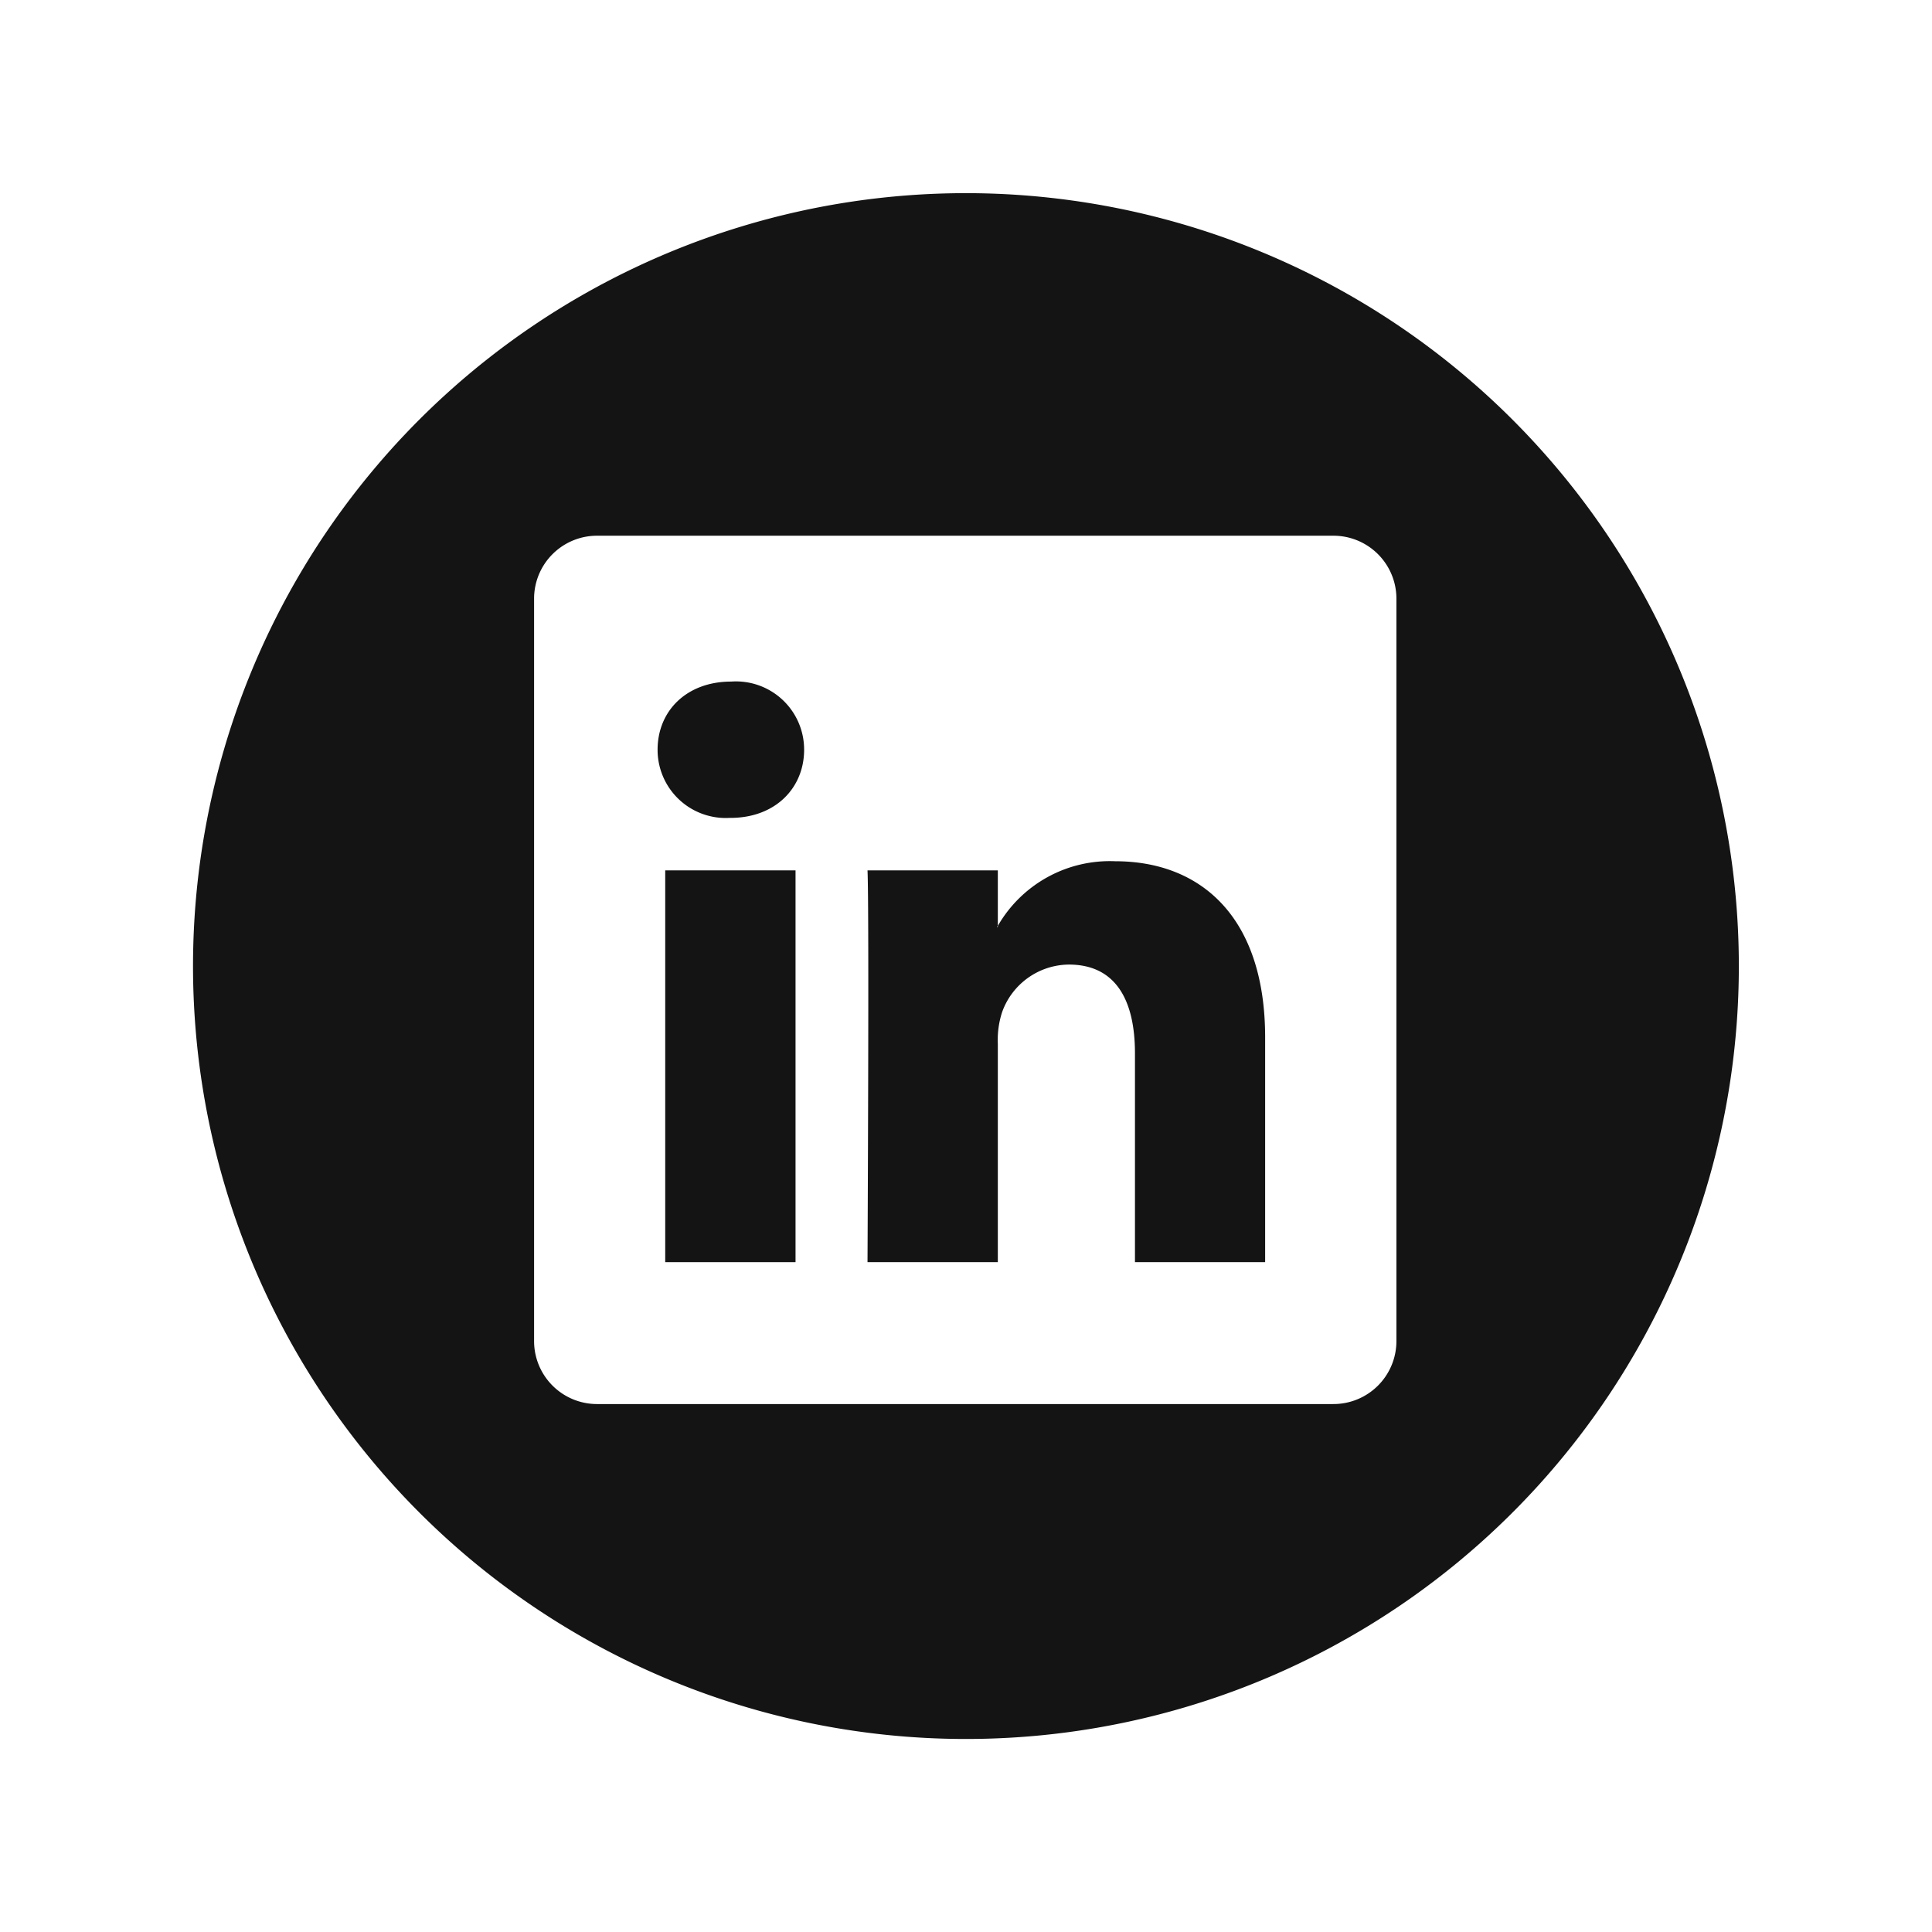
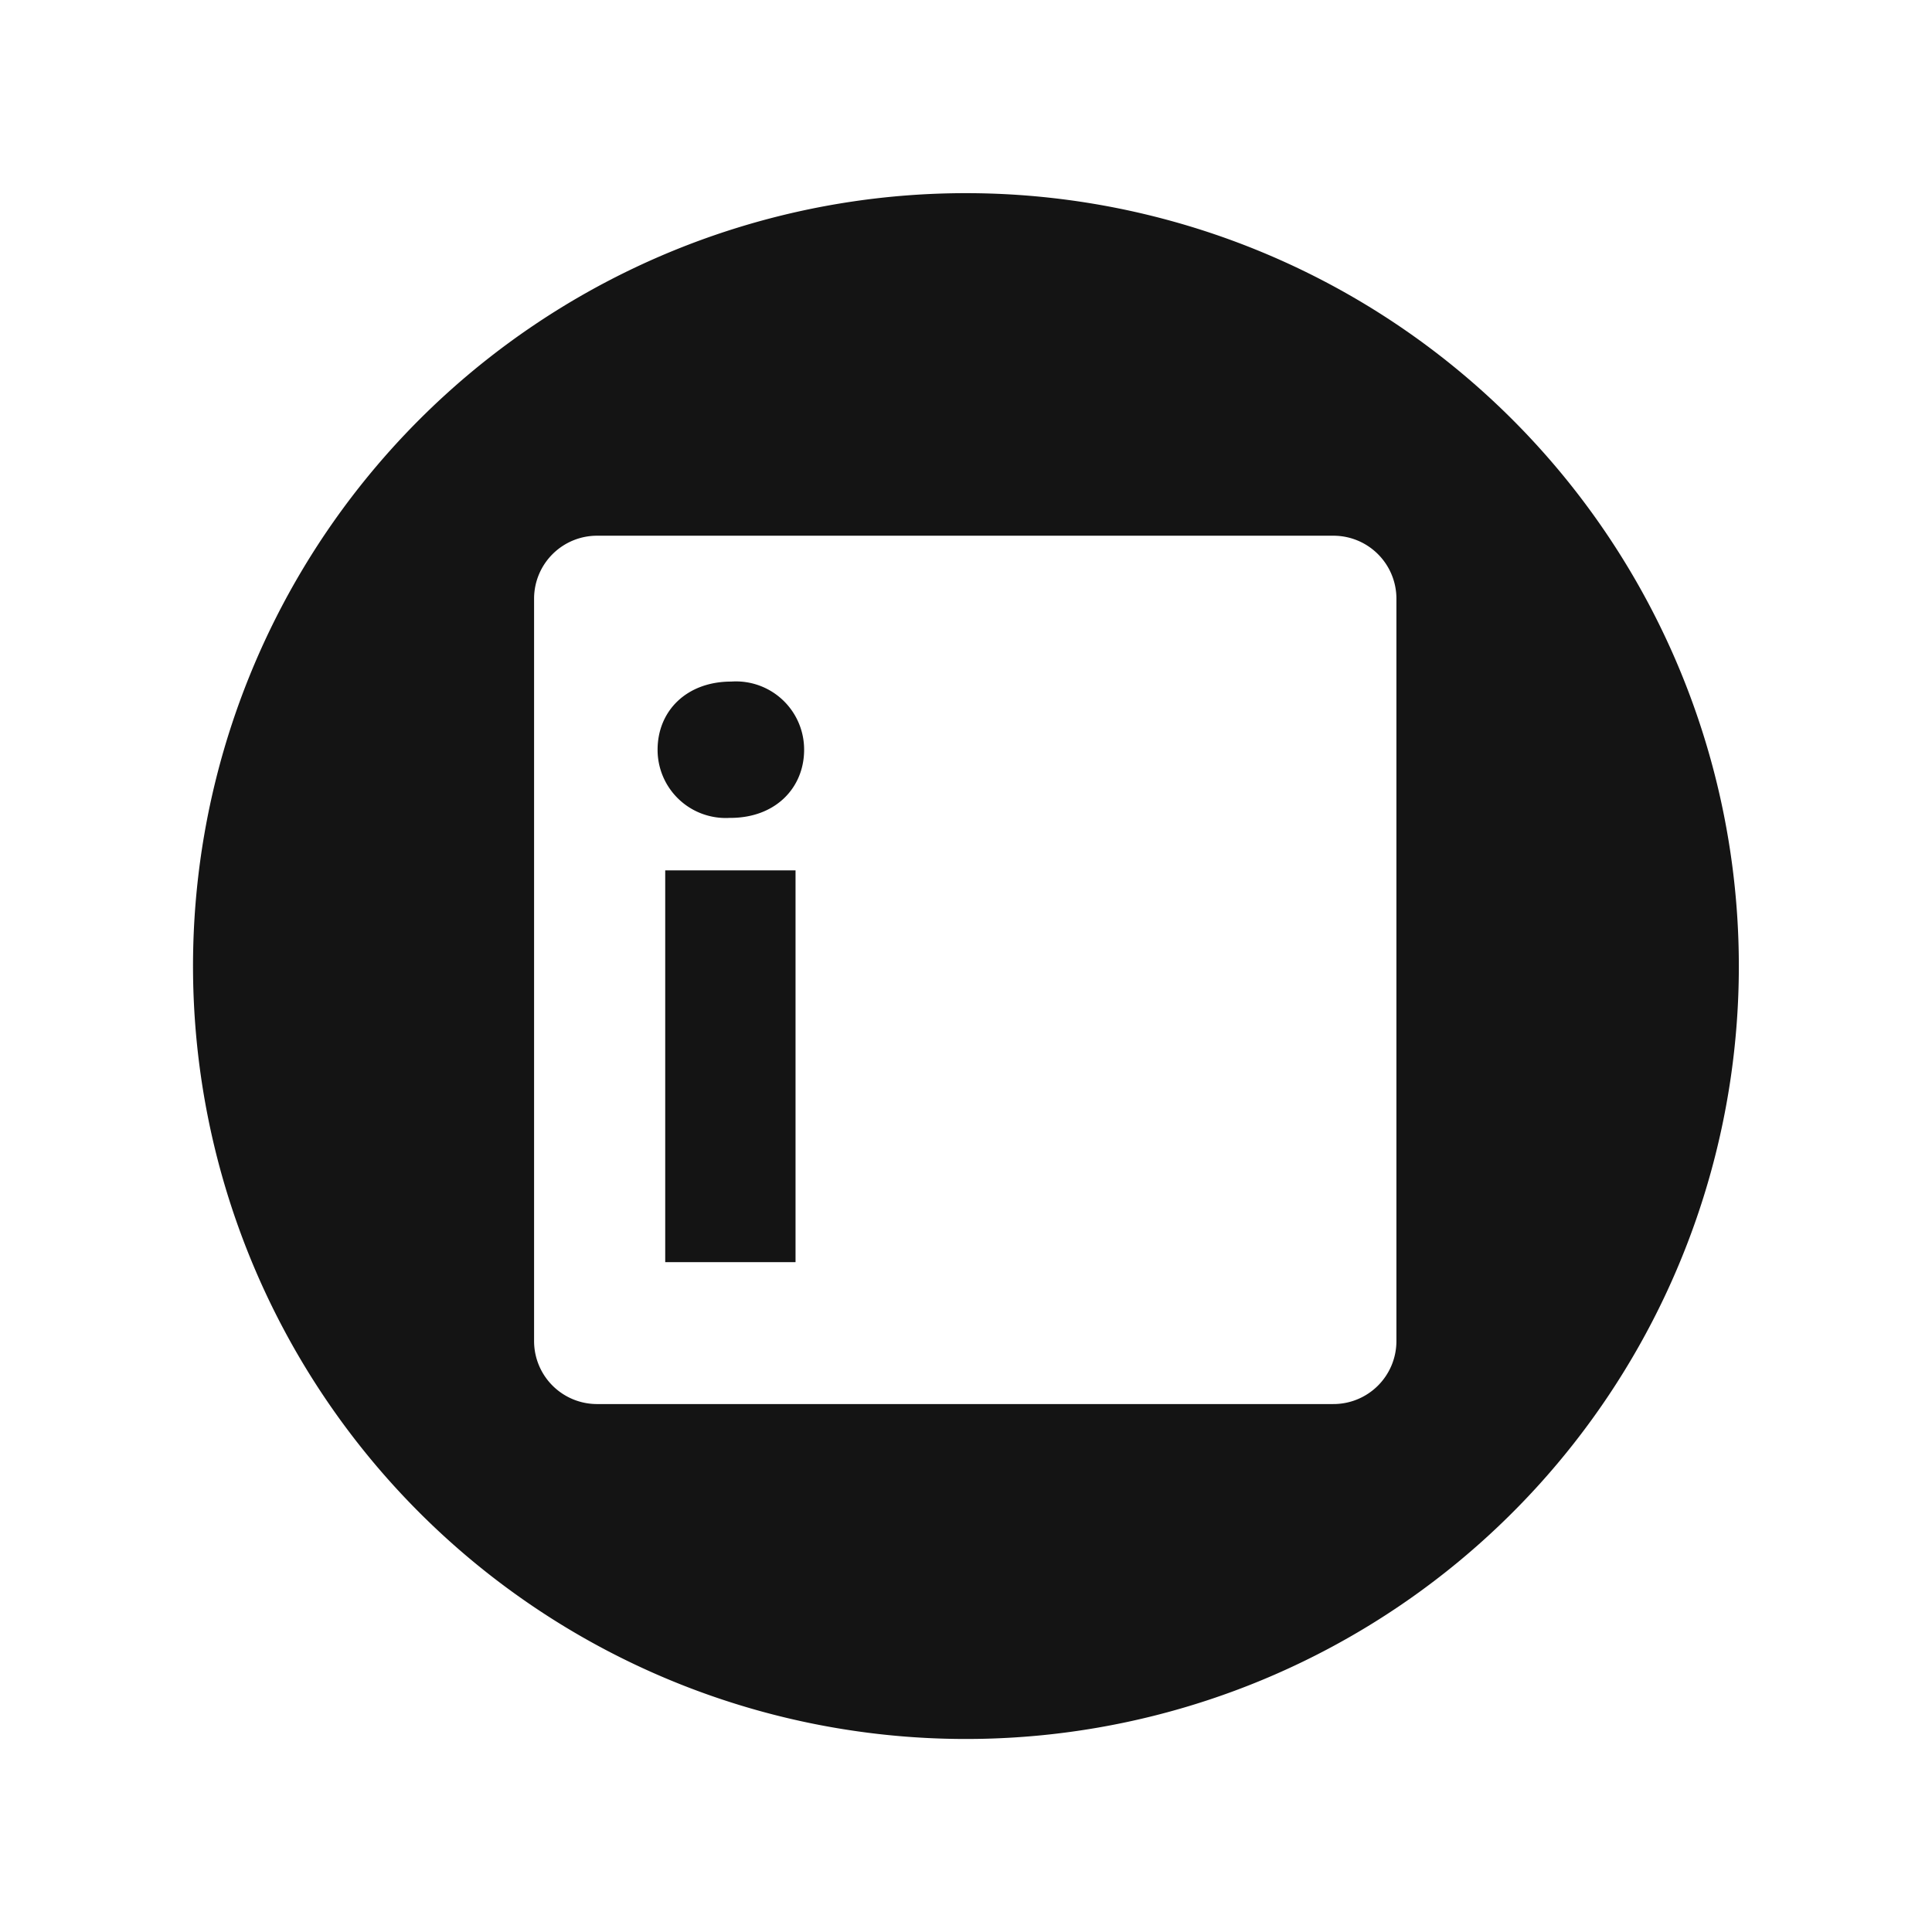
<svg xmlns="http://www.w3.org/2000/svg" id="Livello_1" data-name="Livello 1" viewBox="0 0 141.73 141.73">
  <defs>
    <style>.cls-1{fill:#141414;}</style>
  </defs>
  <path class="cls-1" d="M70.87,14.17a56.7,56.7,0,1,0,56.69,56.7A56.71,56.71,0,0,0,70.87,14.17ZM102.44,98.4A4.62,4.62,0,0,1,97.77,103H43.86a4.62,4.62,0,0,1-4.68-4.57V43.86a4.62,4.62,0,0,1,4.68-4.56H97.77a4.62,4.62,0,0,1,4.67,4.56Z" />
-   <path class="cls-1" d="M81.81,63.18a9.48,9.48,0,0,0-8.61,4.74V68h-.07a.61.61,0,0,0,.07-.1V63.85H63.64c.13,2.69,0,28.74,0,28.74H73.2v-16a6.61,6.61,0,0,1,.31-2.33,5.25,5.25,0,0,1,4.9-3.5c3.46,0,4.85,2.64,4.85,6.51V92.59h9.55V76.11C92.81,67.28,88.1,63.18,81.81,63.18Z" />
  <path class="cls-1" d="M53.64,50c-3.27,0-5.4,2.15-5.4,5a5,5,0,0,0,5.28,5h.06c3.33,0,5.41-2.22,5.41-5A5,5,0,0,0,53.64,50Z" />
  <rect class="cls-1" x="48.8" y="63.85" width="9.56" height="28.74" />
</svg>